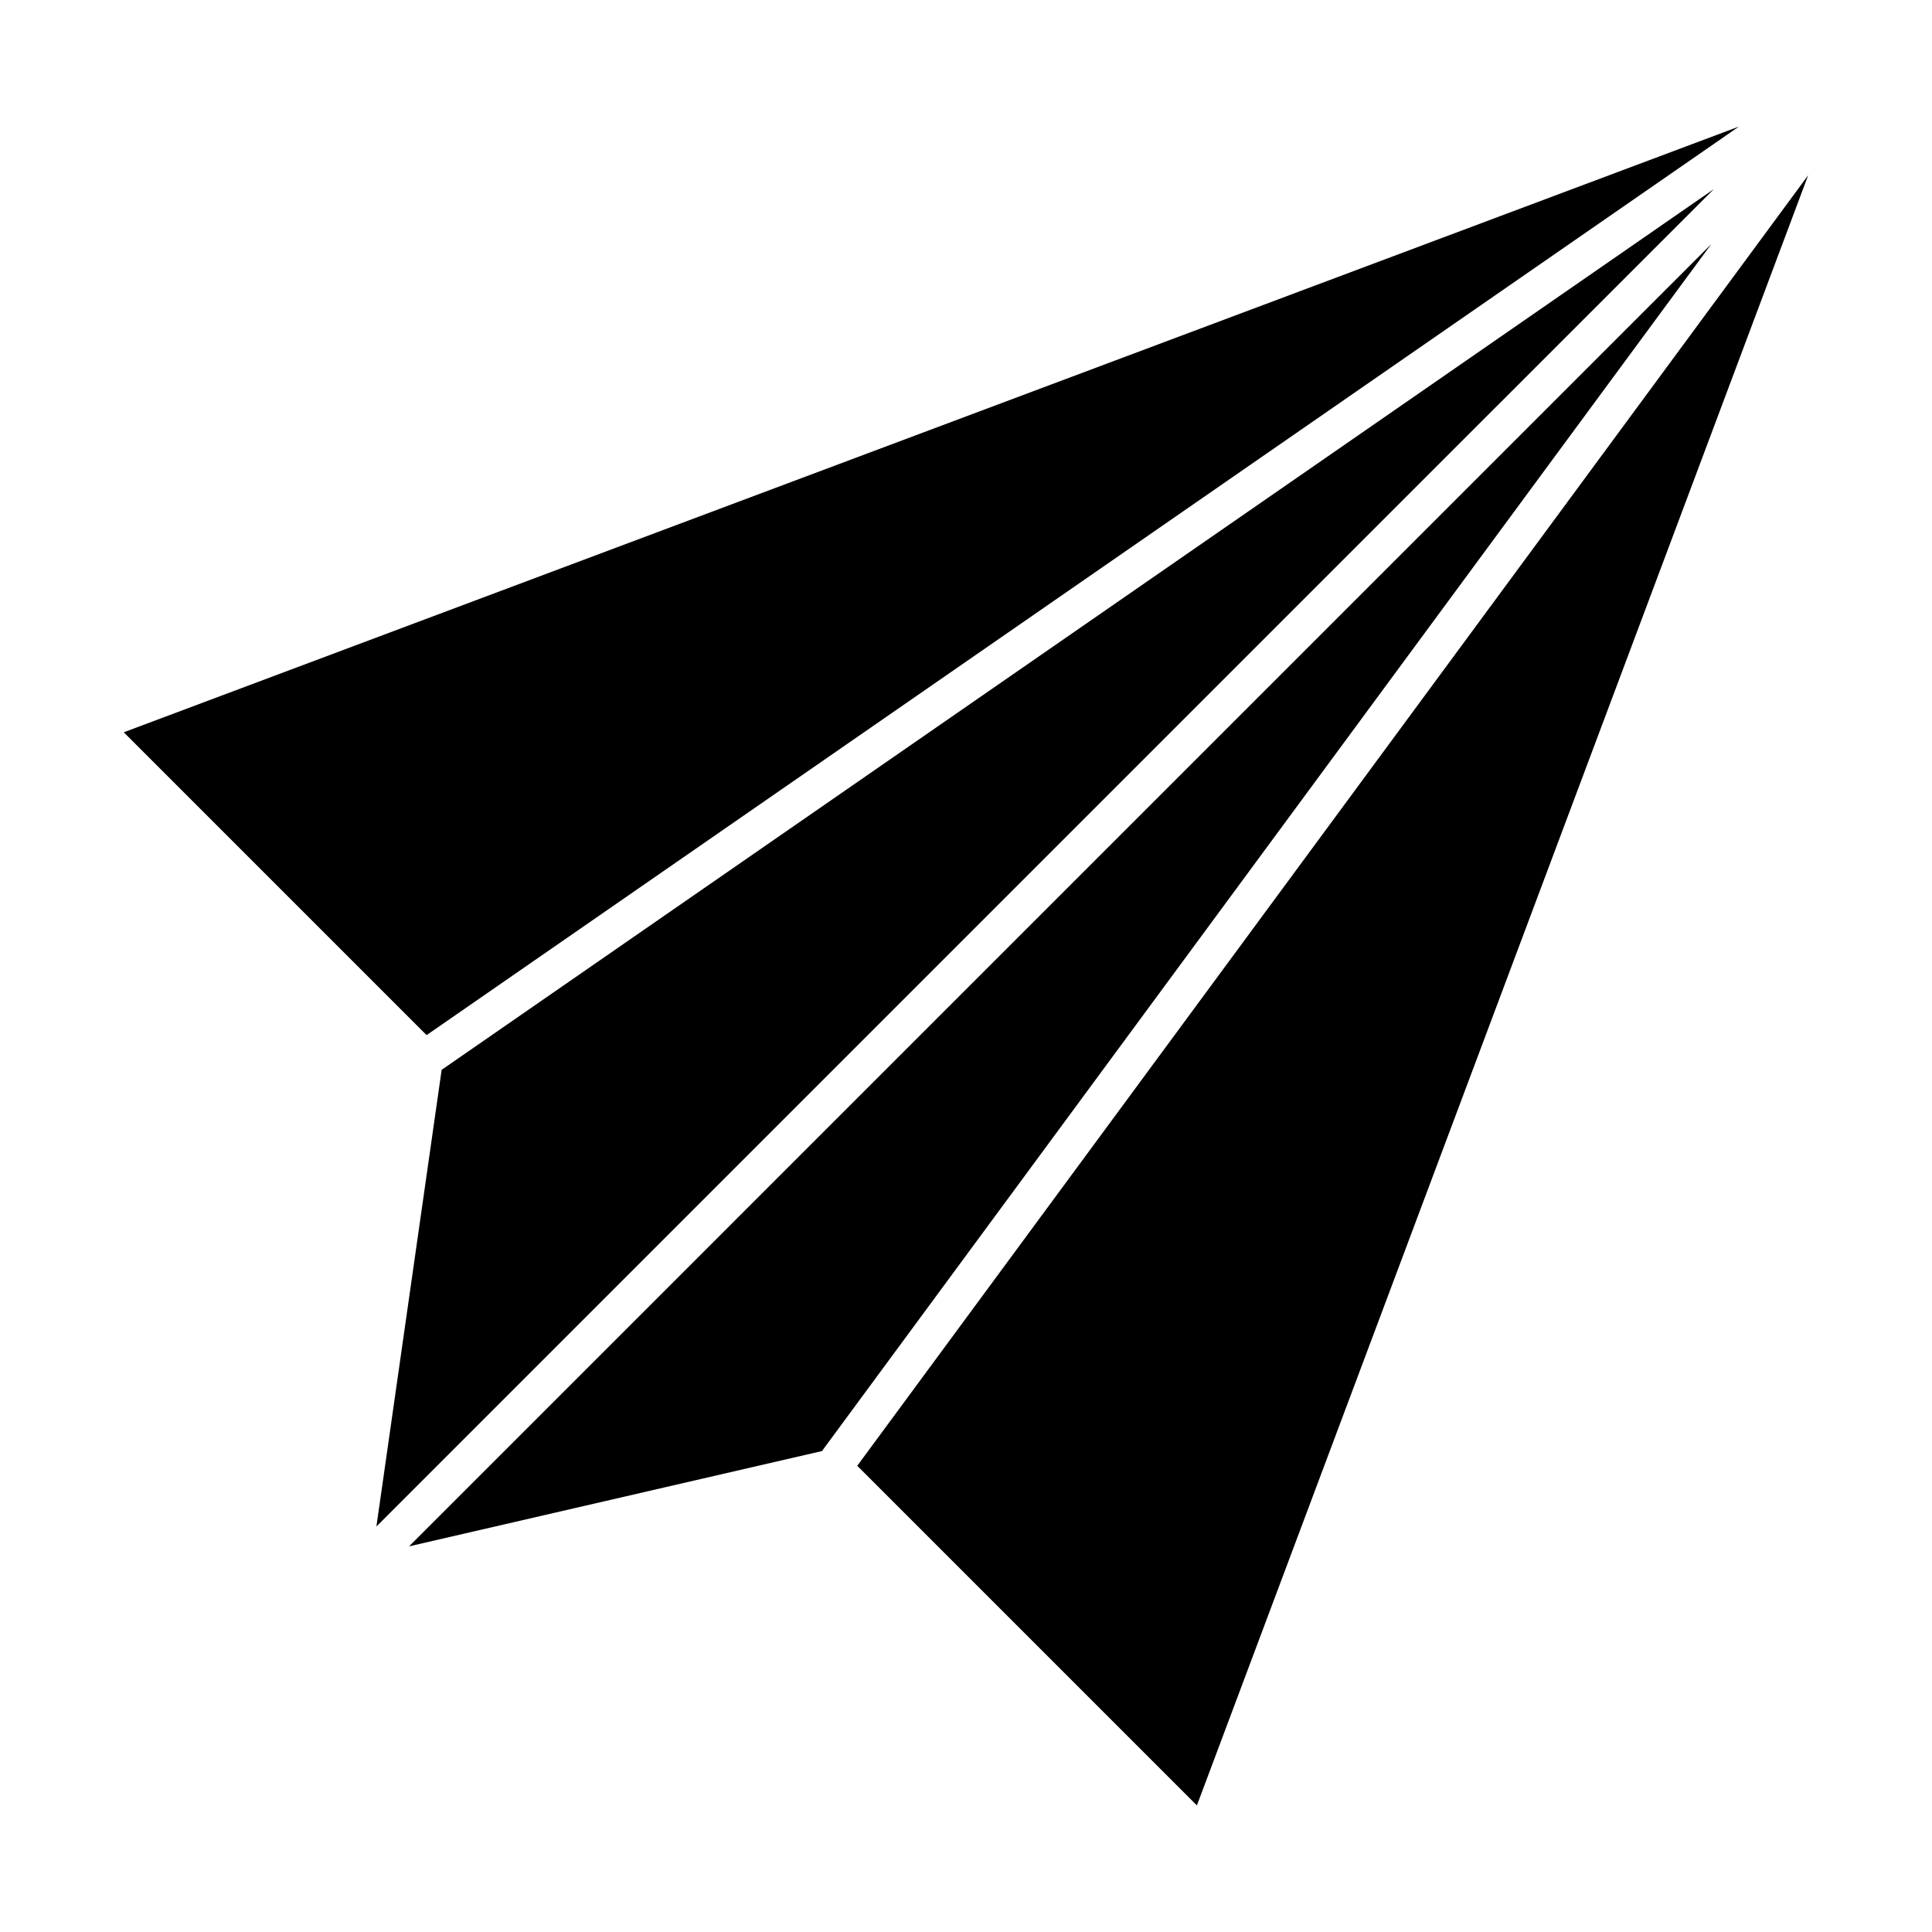
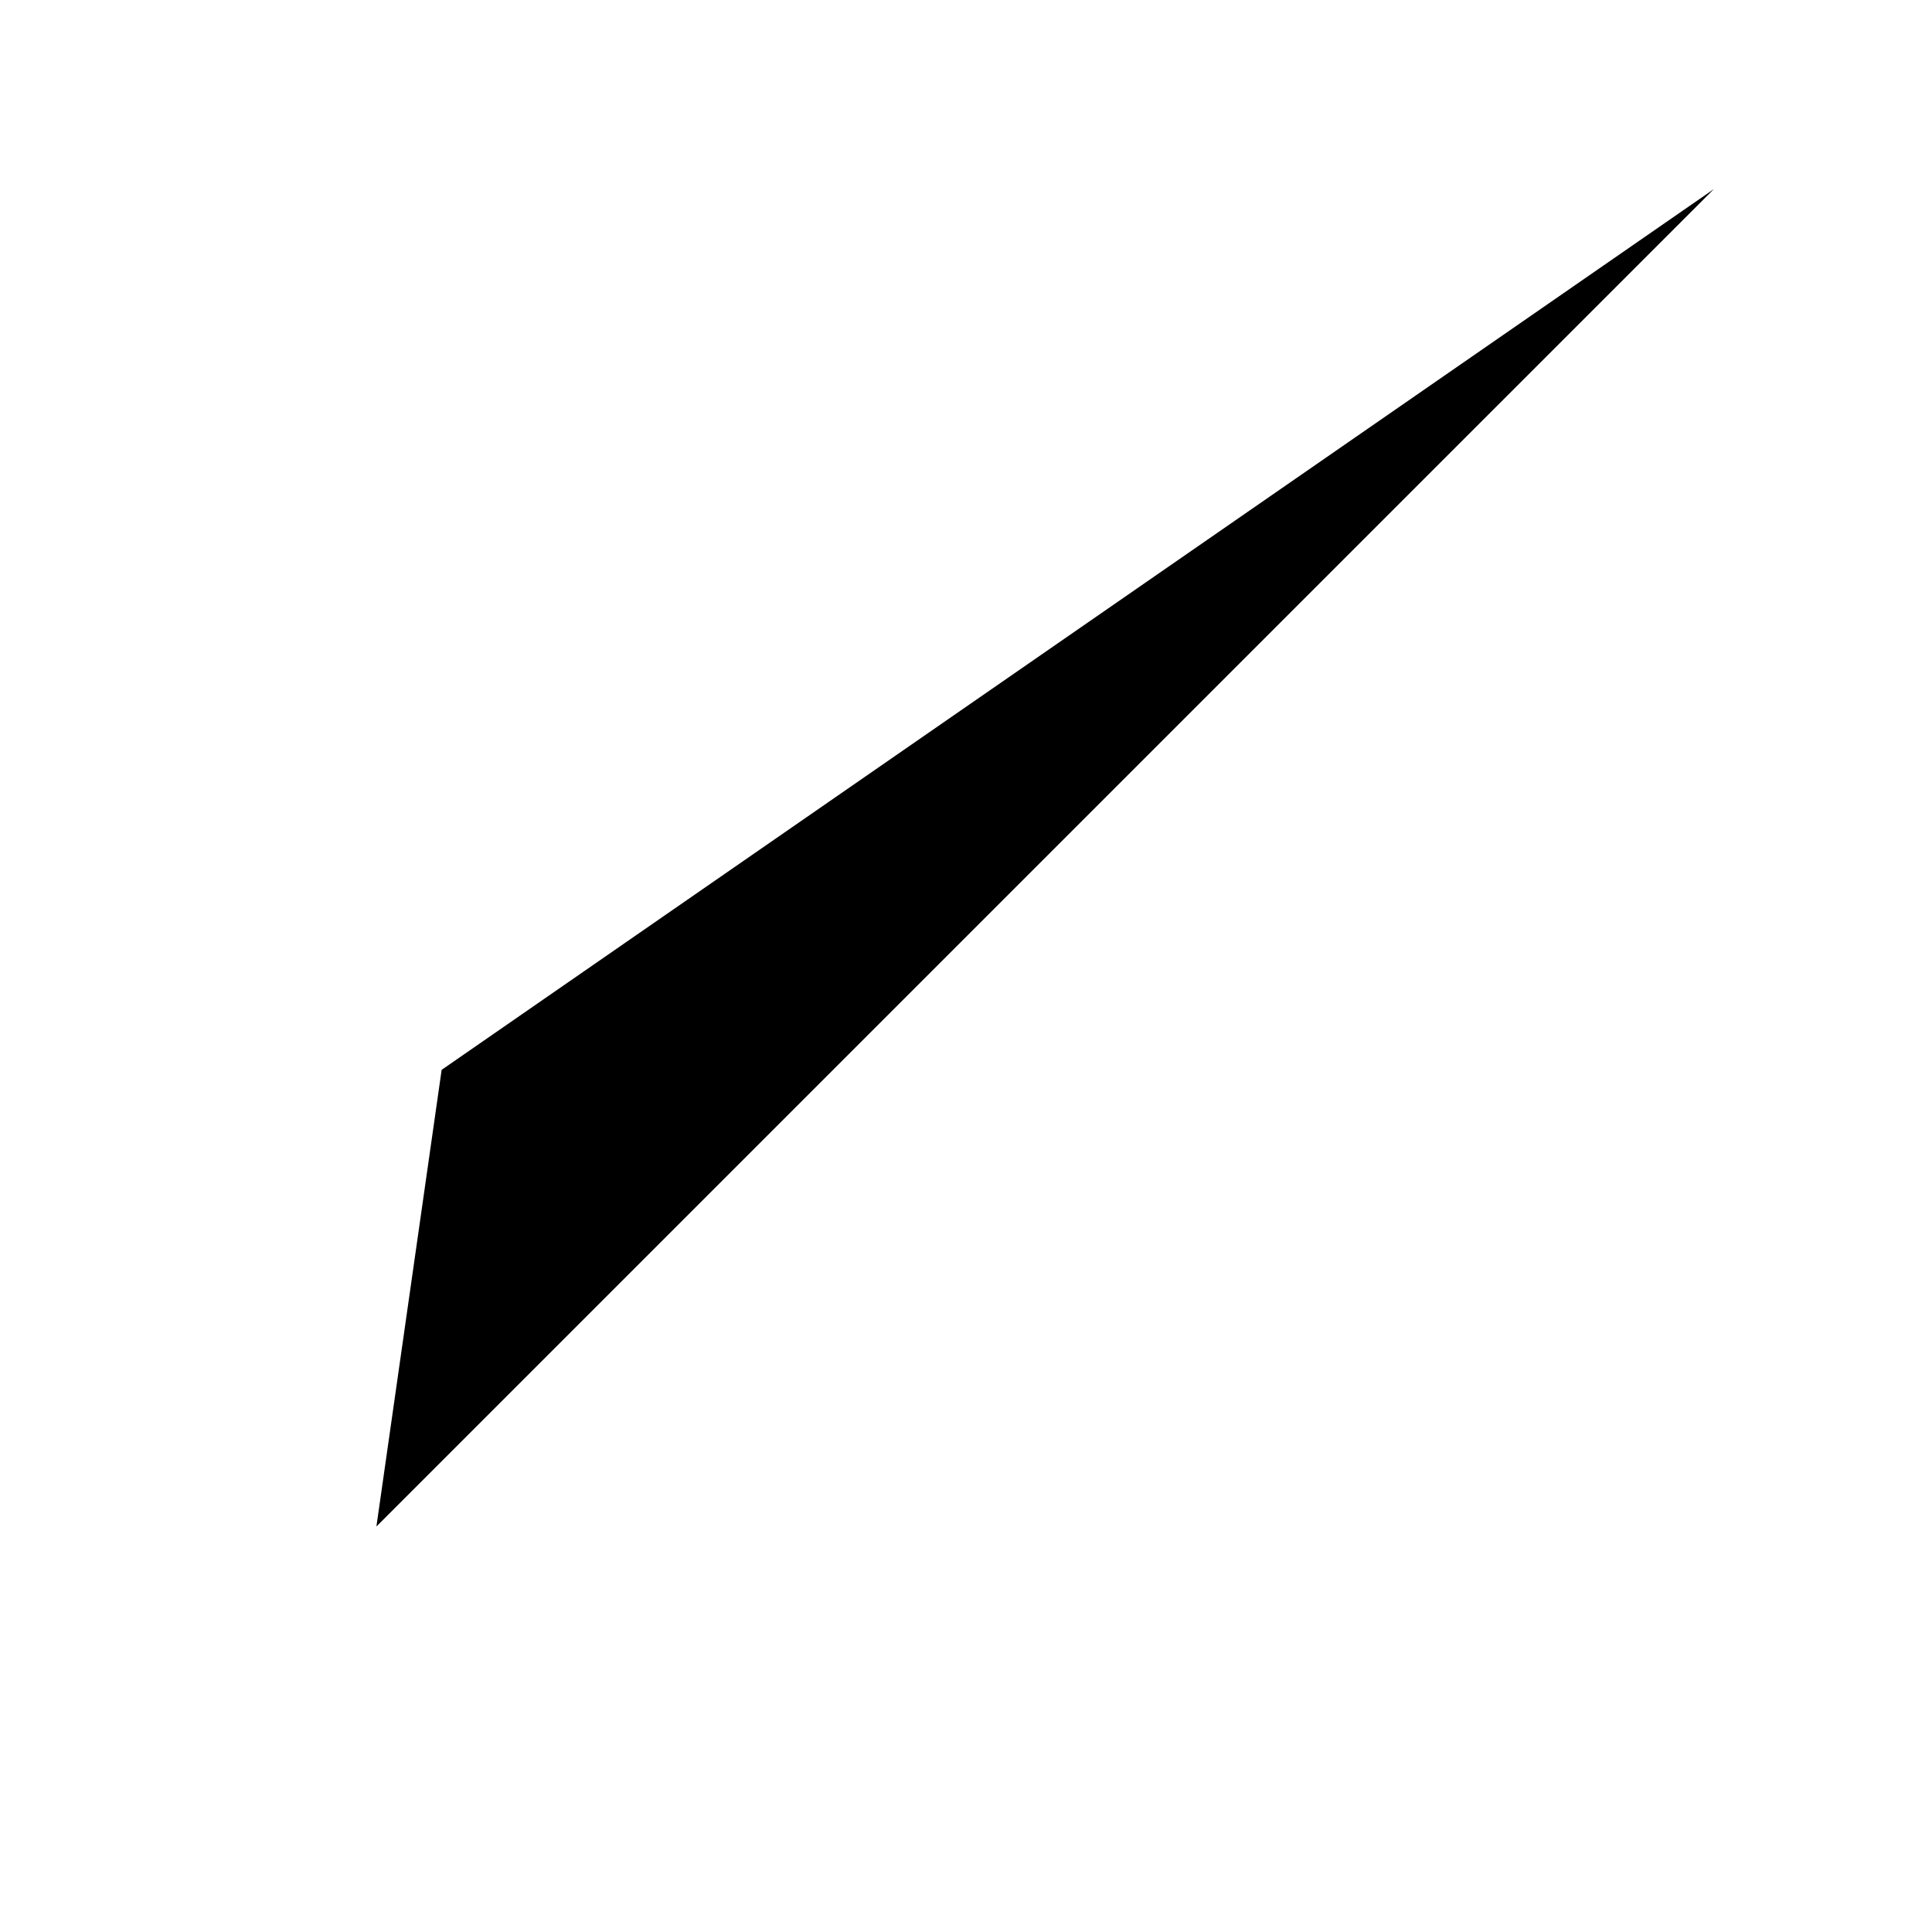
<svg xmlns="http://www.w3.org/2000/svg" fill="#000000" width="800px" height="800px" version="1.1" viewBox="144 144 512 512">
  <g>
    <path d="m261.04 427.52-17.289 121.02 354.43-354.42z" />
-     <path d="m604.82 177.55-428.02 160.51 80.254 80.254z" />
-     <path d="m252.4 553.8 109.43-25.254 235.7-319.88z" />
-     <path d="m371.18 532.45 90.008 90.004 162.01-432.03z" />
  </g>
</svg>